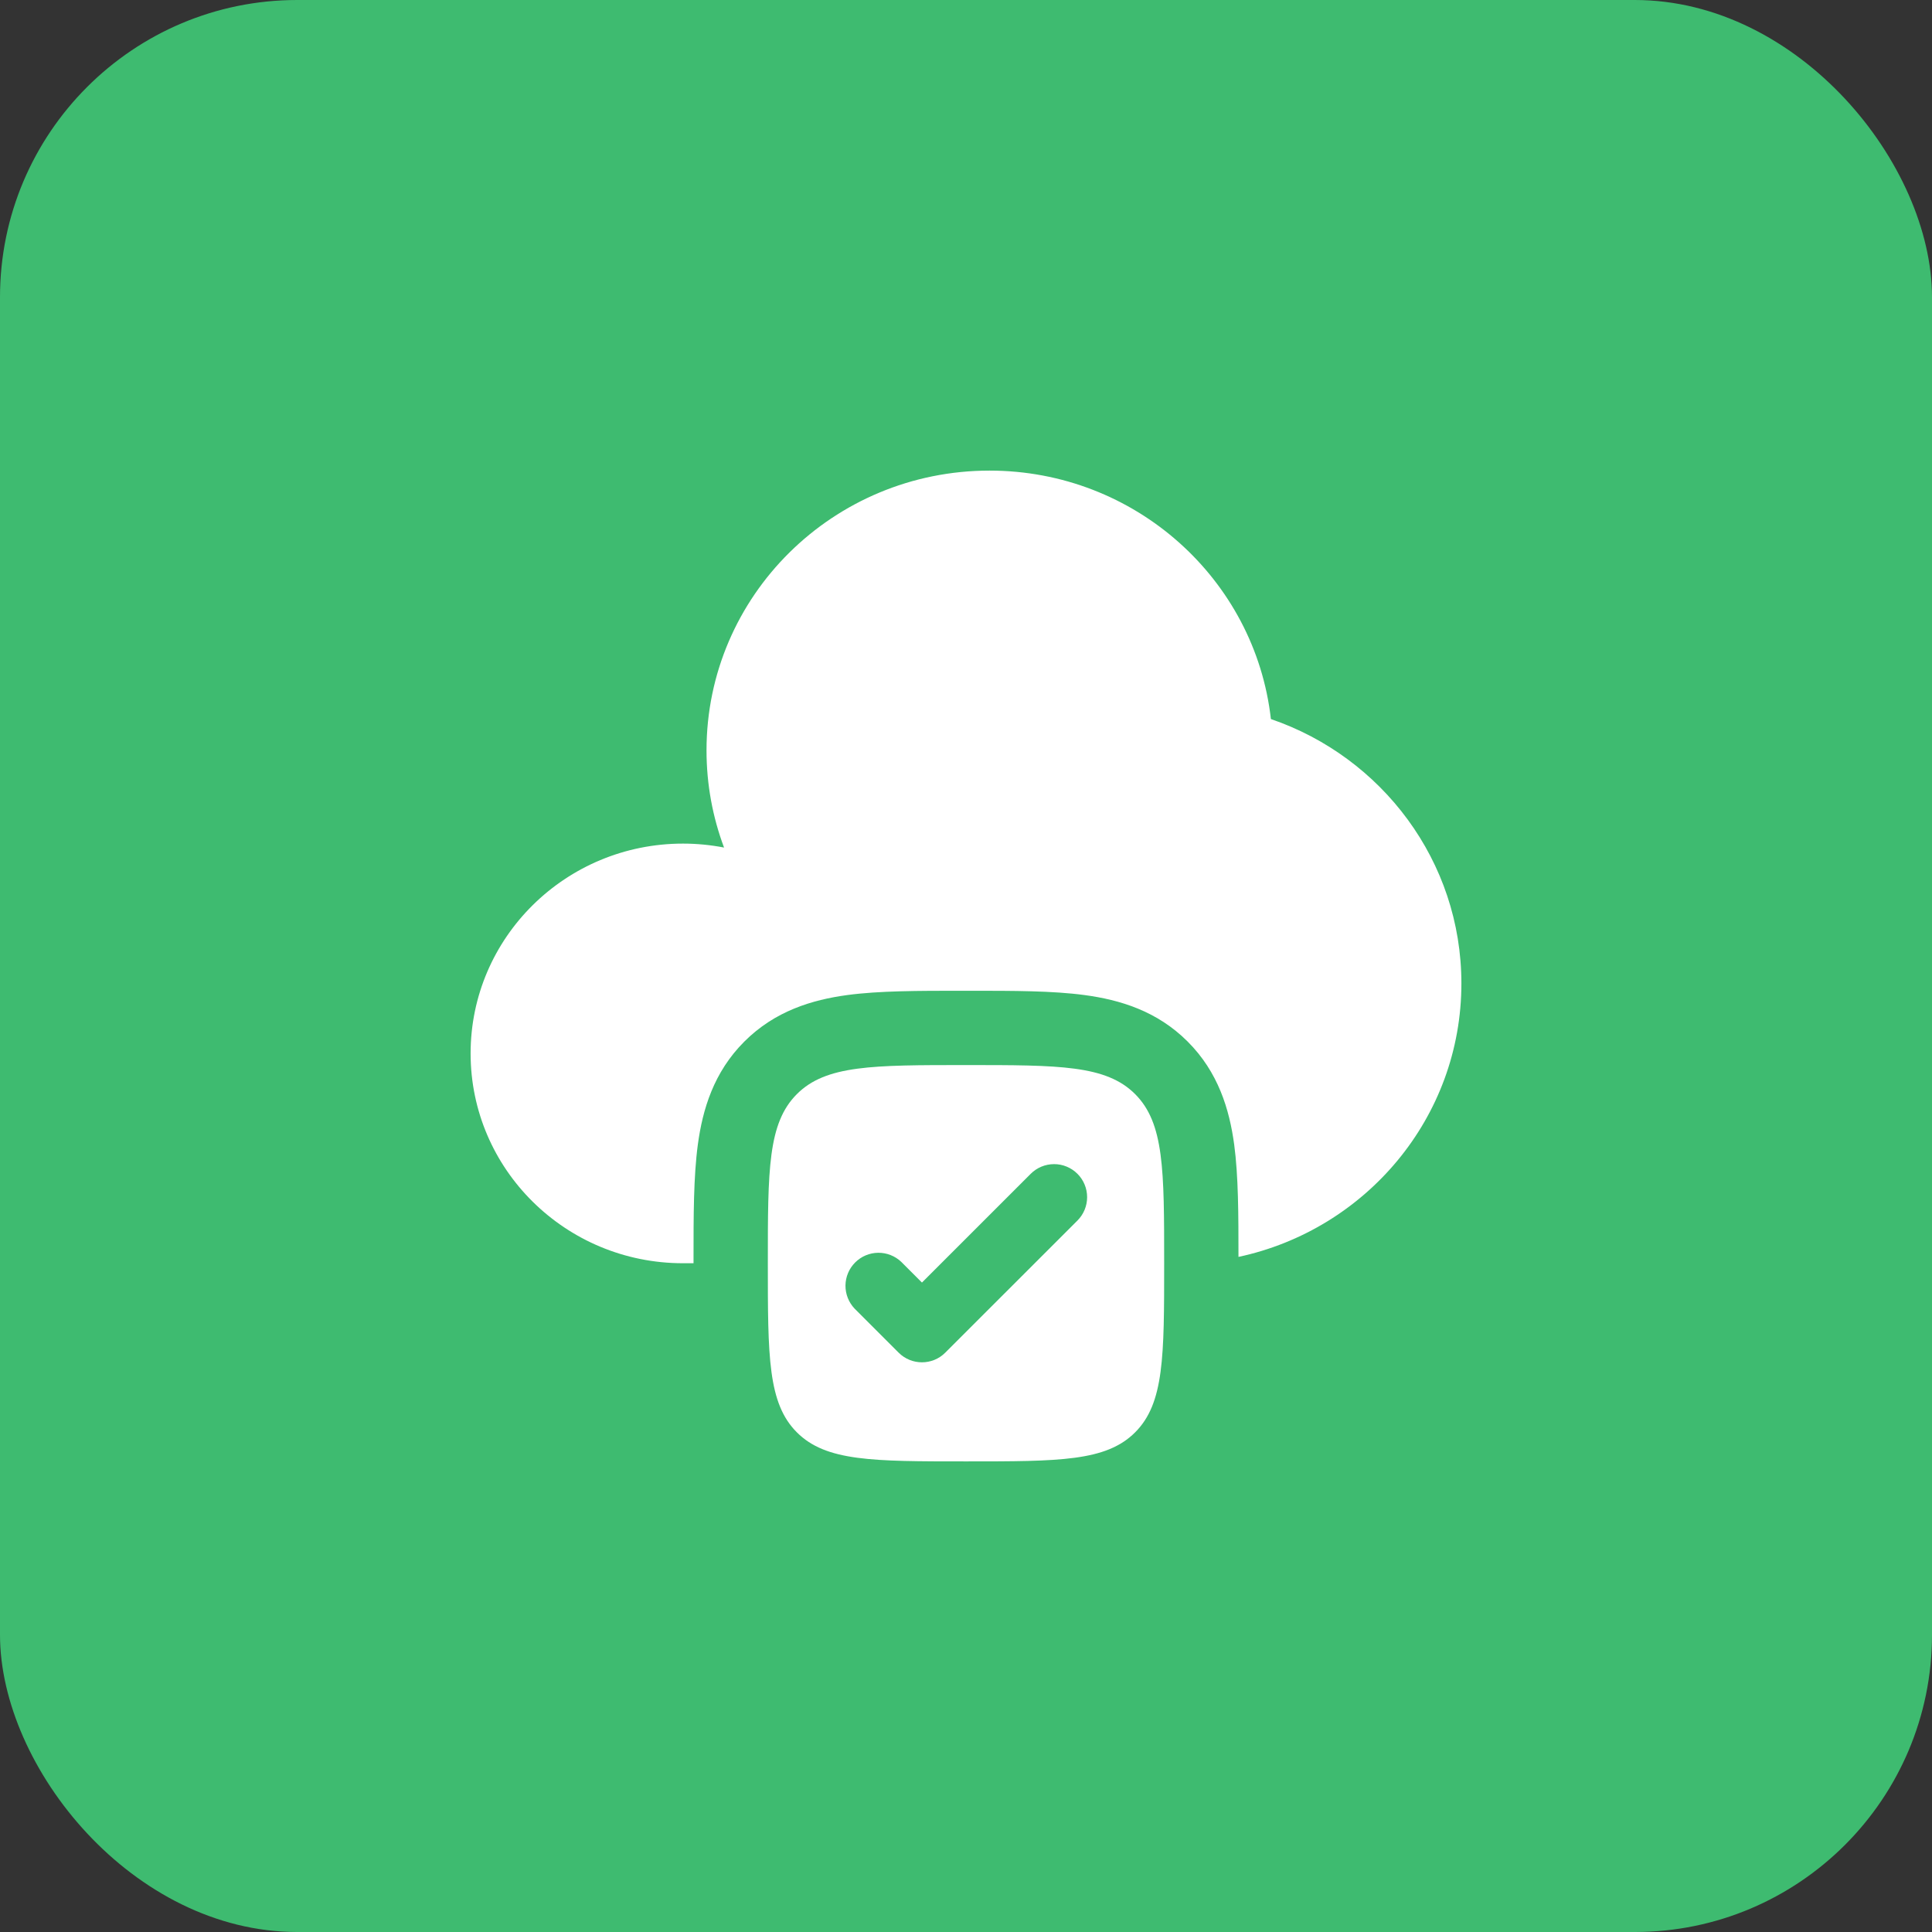
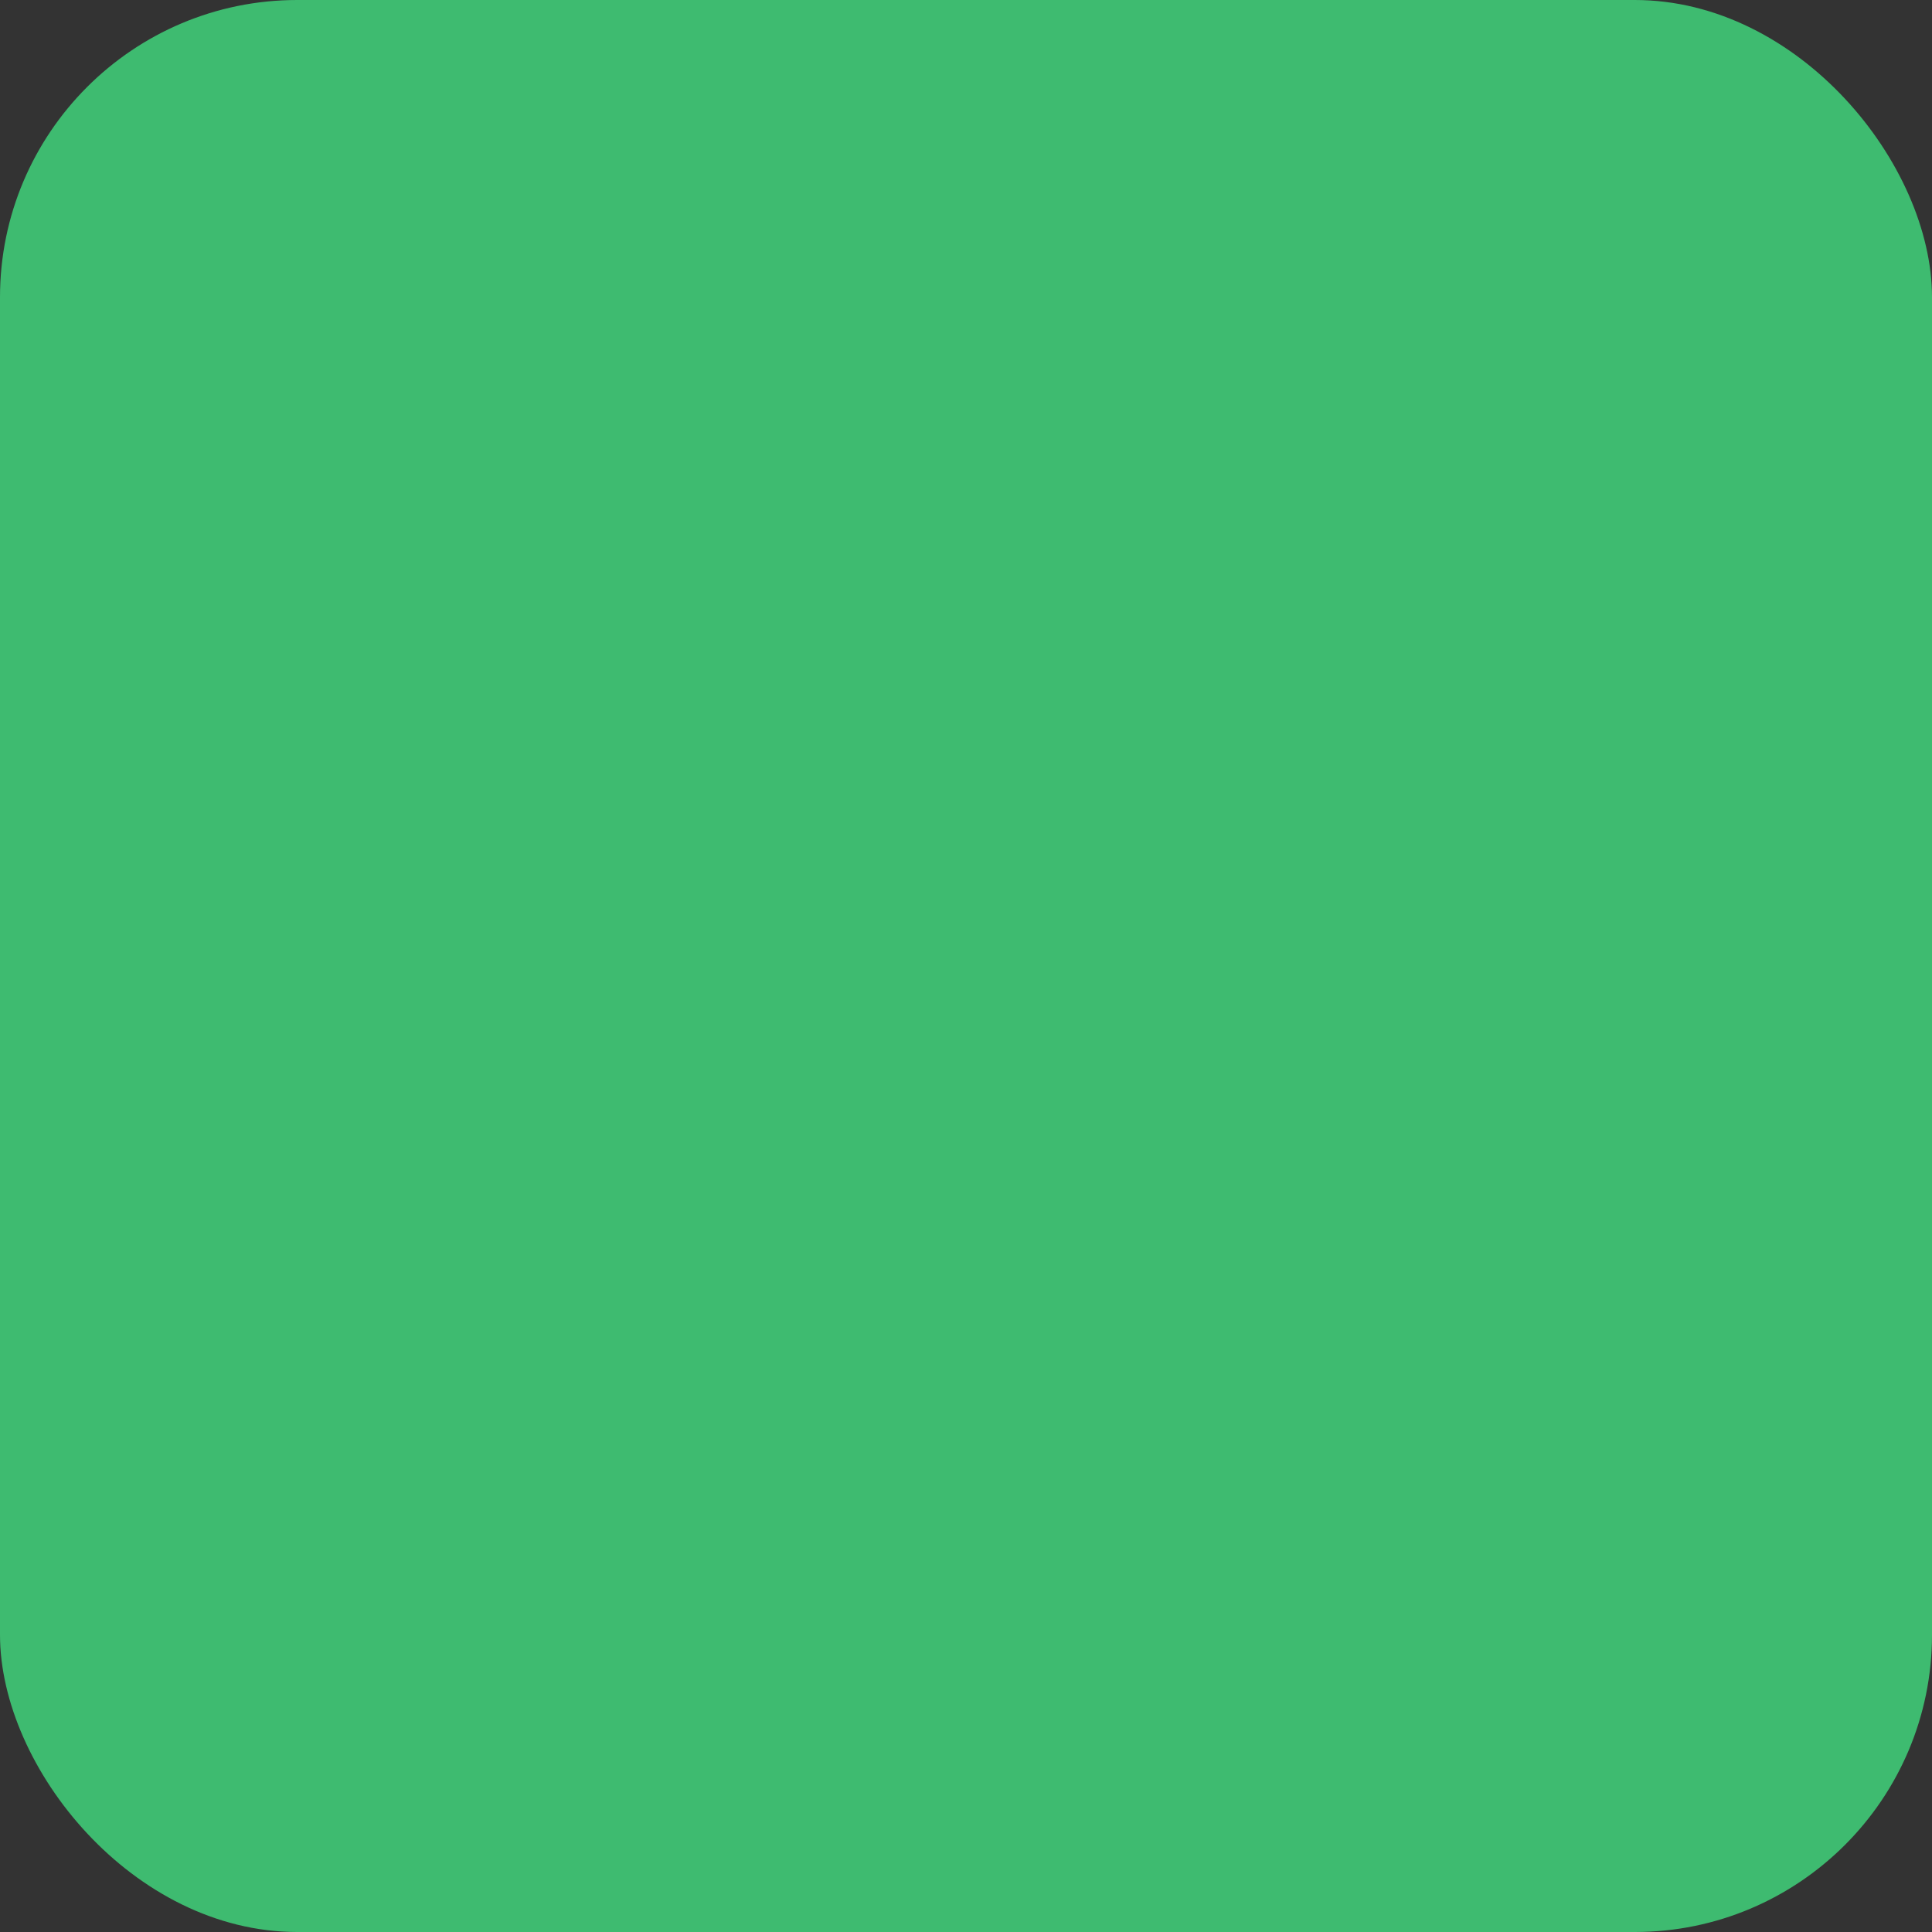
<svg xmlns="http://www.w3.org/2000/svg" width="65" height="65" viewBox="0 0 65 65" fill="none">
  <rect x="0" y="0" width="65" height="65" fill="#333333" stroke="none" />
  <rect width="65" height="65" rx="10" fill="#3EBB70" />
-   <path fill-rule="evenodd" clip-rule="evenodd" d="M32.5 49.167C29.357 49.167 27.787 49.167 26.81 48.19C25.833 47.213 25.833 45.643 25.833 42.5C25.833 39.357 25.833 37.787 26.81 36.81C27.787 35.833 29.357 35.833 32.5 35.833C35.643 35.833 37.213 35.833 38.19 36.81C39.167 37.787 39.167 39.357 39.167 42.5C39.167 45.643 39.167 47.213 38.19 48.19C37.213 49.167 35.643 49.167 32.5 49.167ZM36.25 41.063C36.458 40.855 36.575 40.572 36.575 40.277C36.575 39.982 36.458 39.699 36.249 39.491C36.146 39.388 36.023 39.306 35.888 39.25C35.753 39.194 35.609 39.165 35.463 39.166C35.168 39.166 34.885 39.283 34.677 39.492L31.018 43.15L30.323 42.455C30.113 42.255 29.833 42.145 29.543 42.148C29.253 42.152 28.976 42.269 28.771 42.474C28.566 42.679 28.449 42.956 28.445 43.246C28.442 43.536 28.552 43.816 28.752 44.027L30.233 45.508C30.667 45.942 31.37 45.942 31.803 45.508L36.25 41.063Z" fill="white" />
-   <path d="M23.333 42.5V42.35C23.333 40.908 23.333 39.585 23.478 38.51C23.637 37.325 24.012 36.072 25.042 35.043C26.072 34.012 27.325 33.637 28.508 33.477C29.585 33.333 30.908 33.333 32.352 33.333H32.648C34.092 33.333 35.415 33.333 36.49 33.478C37.675 33.637 38.928 34.012 39.957 35.042C40.988 36.072 41.363 37.325 41.523 38.508C41.665 39.57 41.667 40.868 41.667 42.287C45.955 41.37 49.167 37.6 49.167 33.087C49.167 28.97 46.488 25.467 42.758 24.192C42.228 19.49 38.192 15.833 33.293 15.833C28.033 15.833 23.77 20.047 23.77 25.245C23.77 26.395 23.978 27.495 24.36 28.515C23.904 28.427 23.441 28.382 22.977 28.382C19.032 28.383 15.833 31.543 15.833 35.442C15.833 39.34 19.032 42.5 22.977 42.5H23.333Z" fill="white" />
</svg>